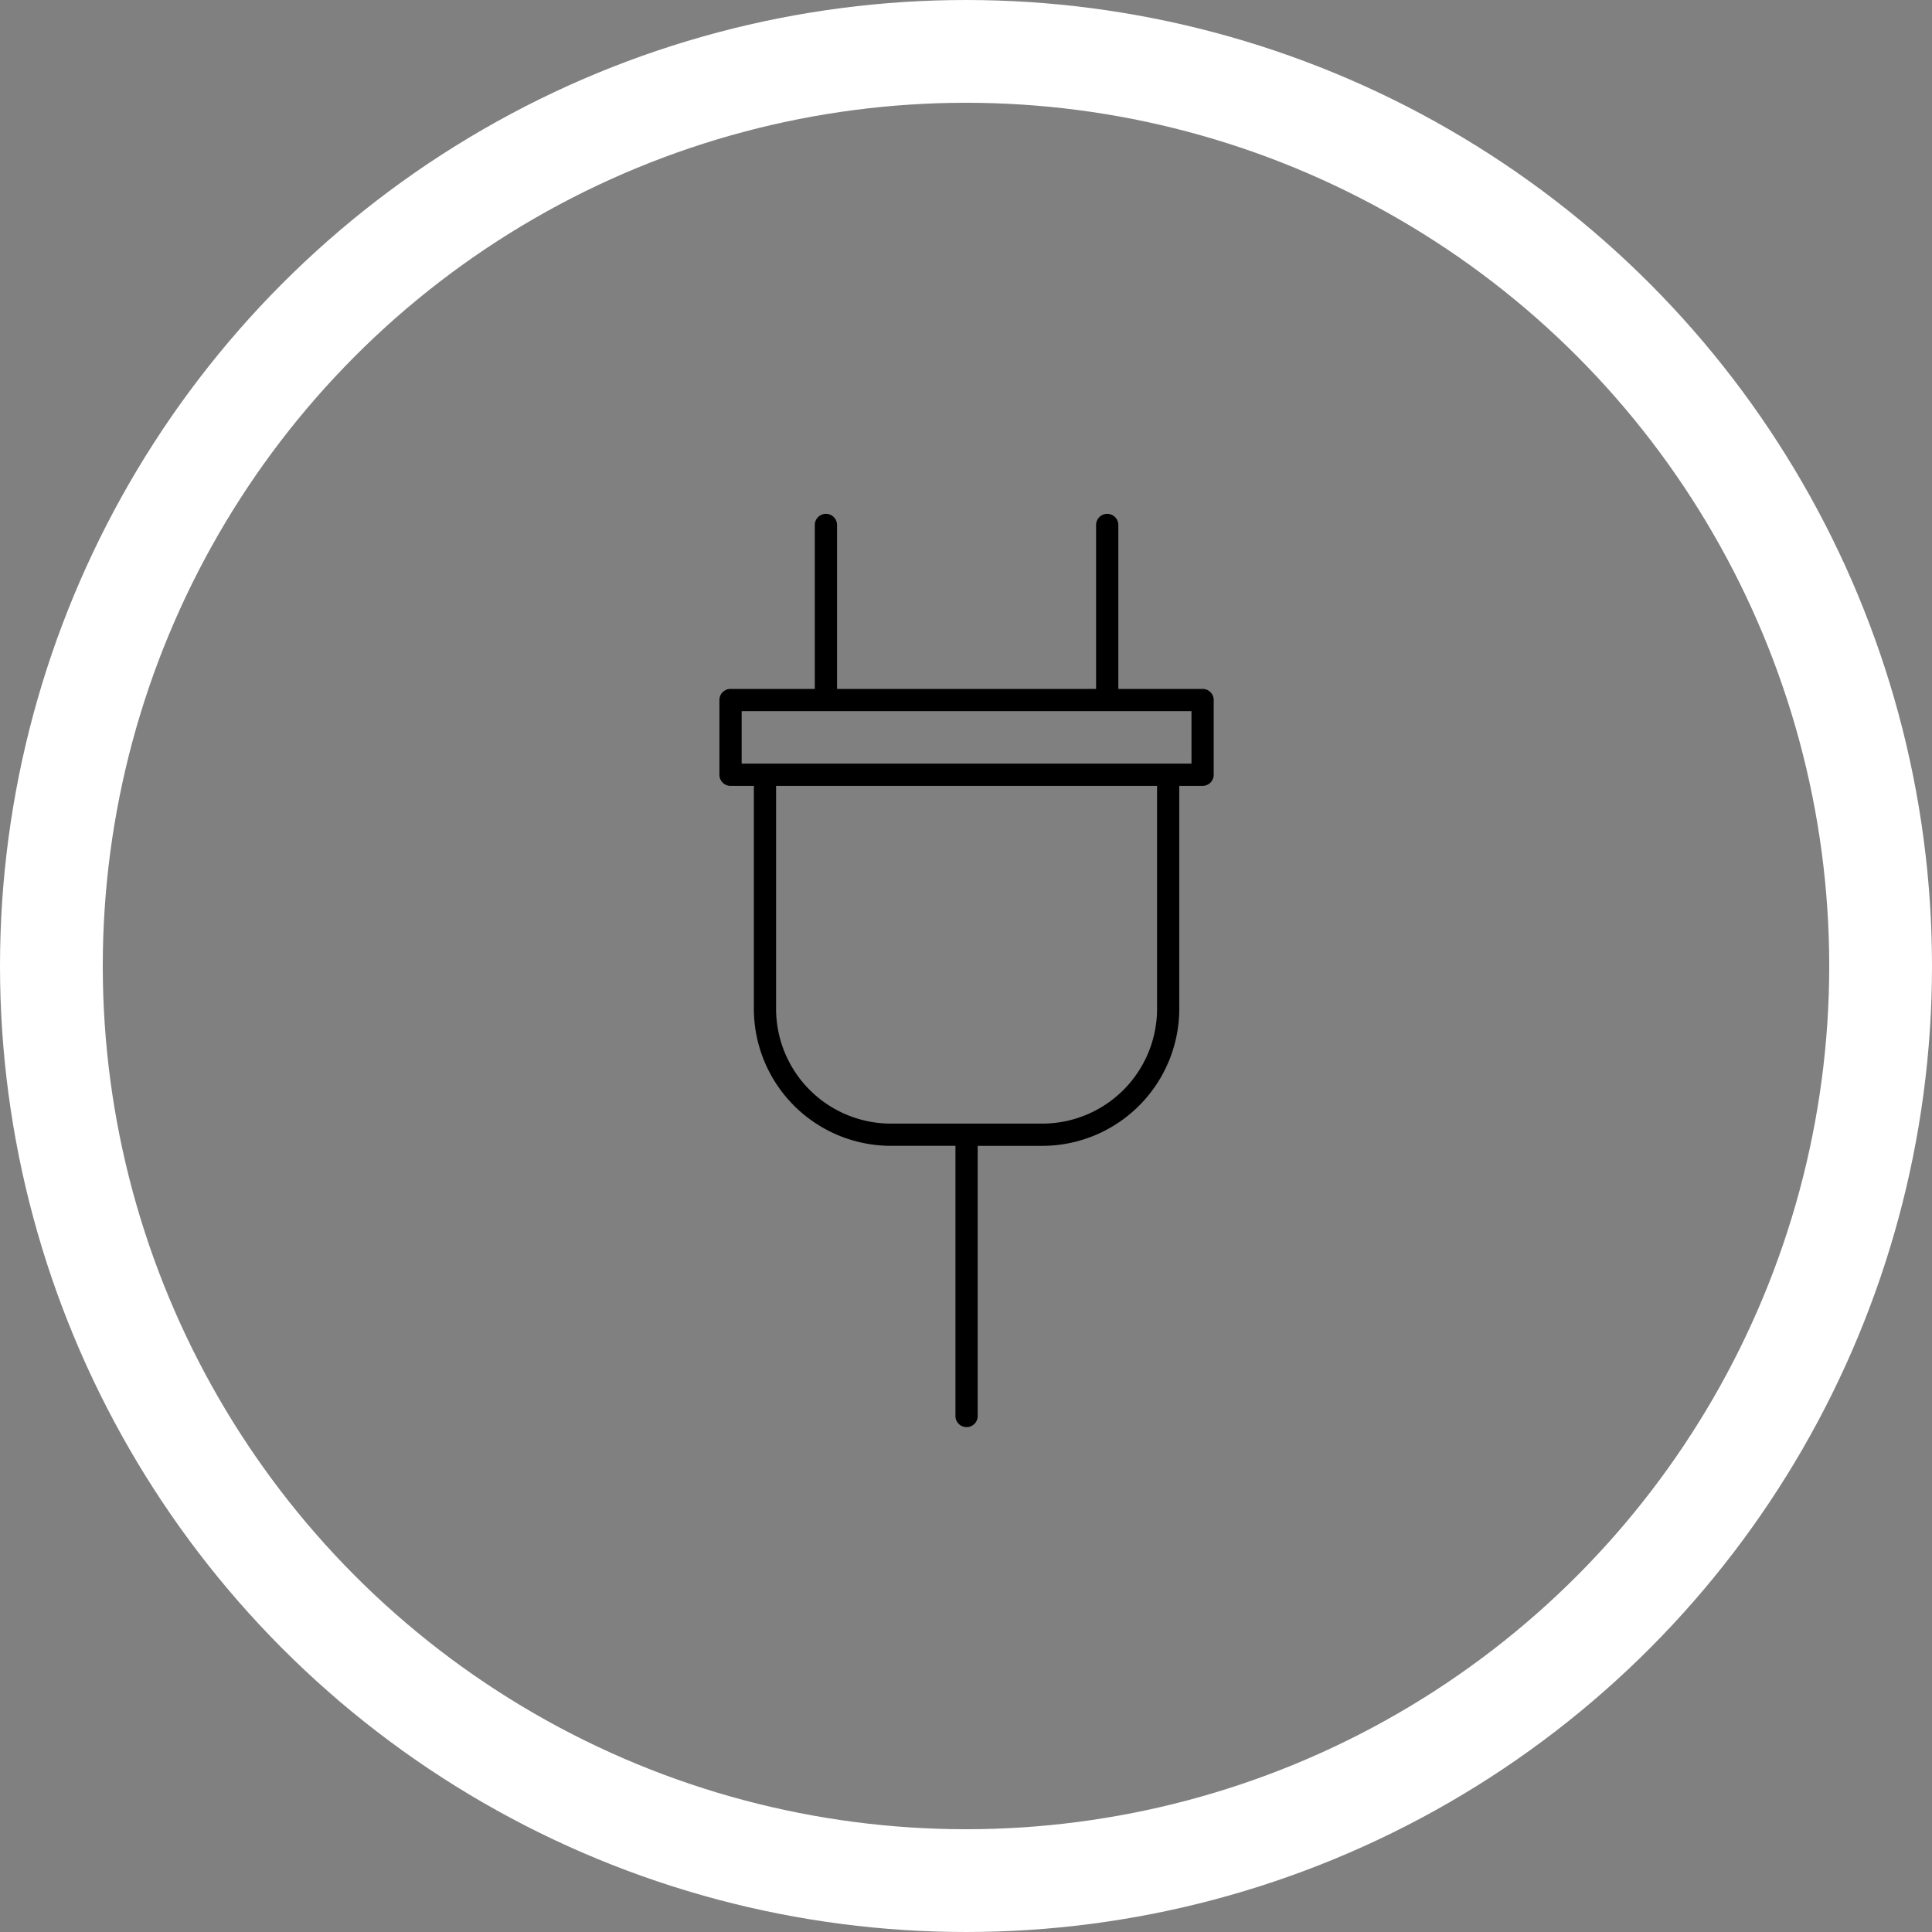
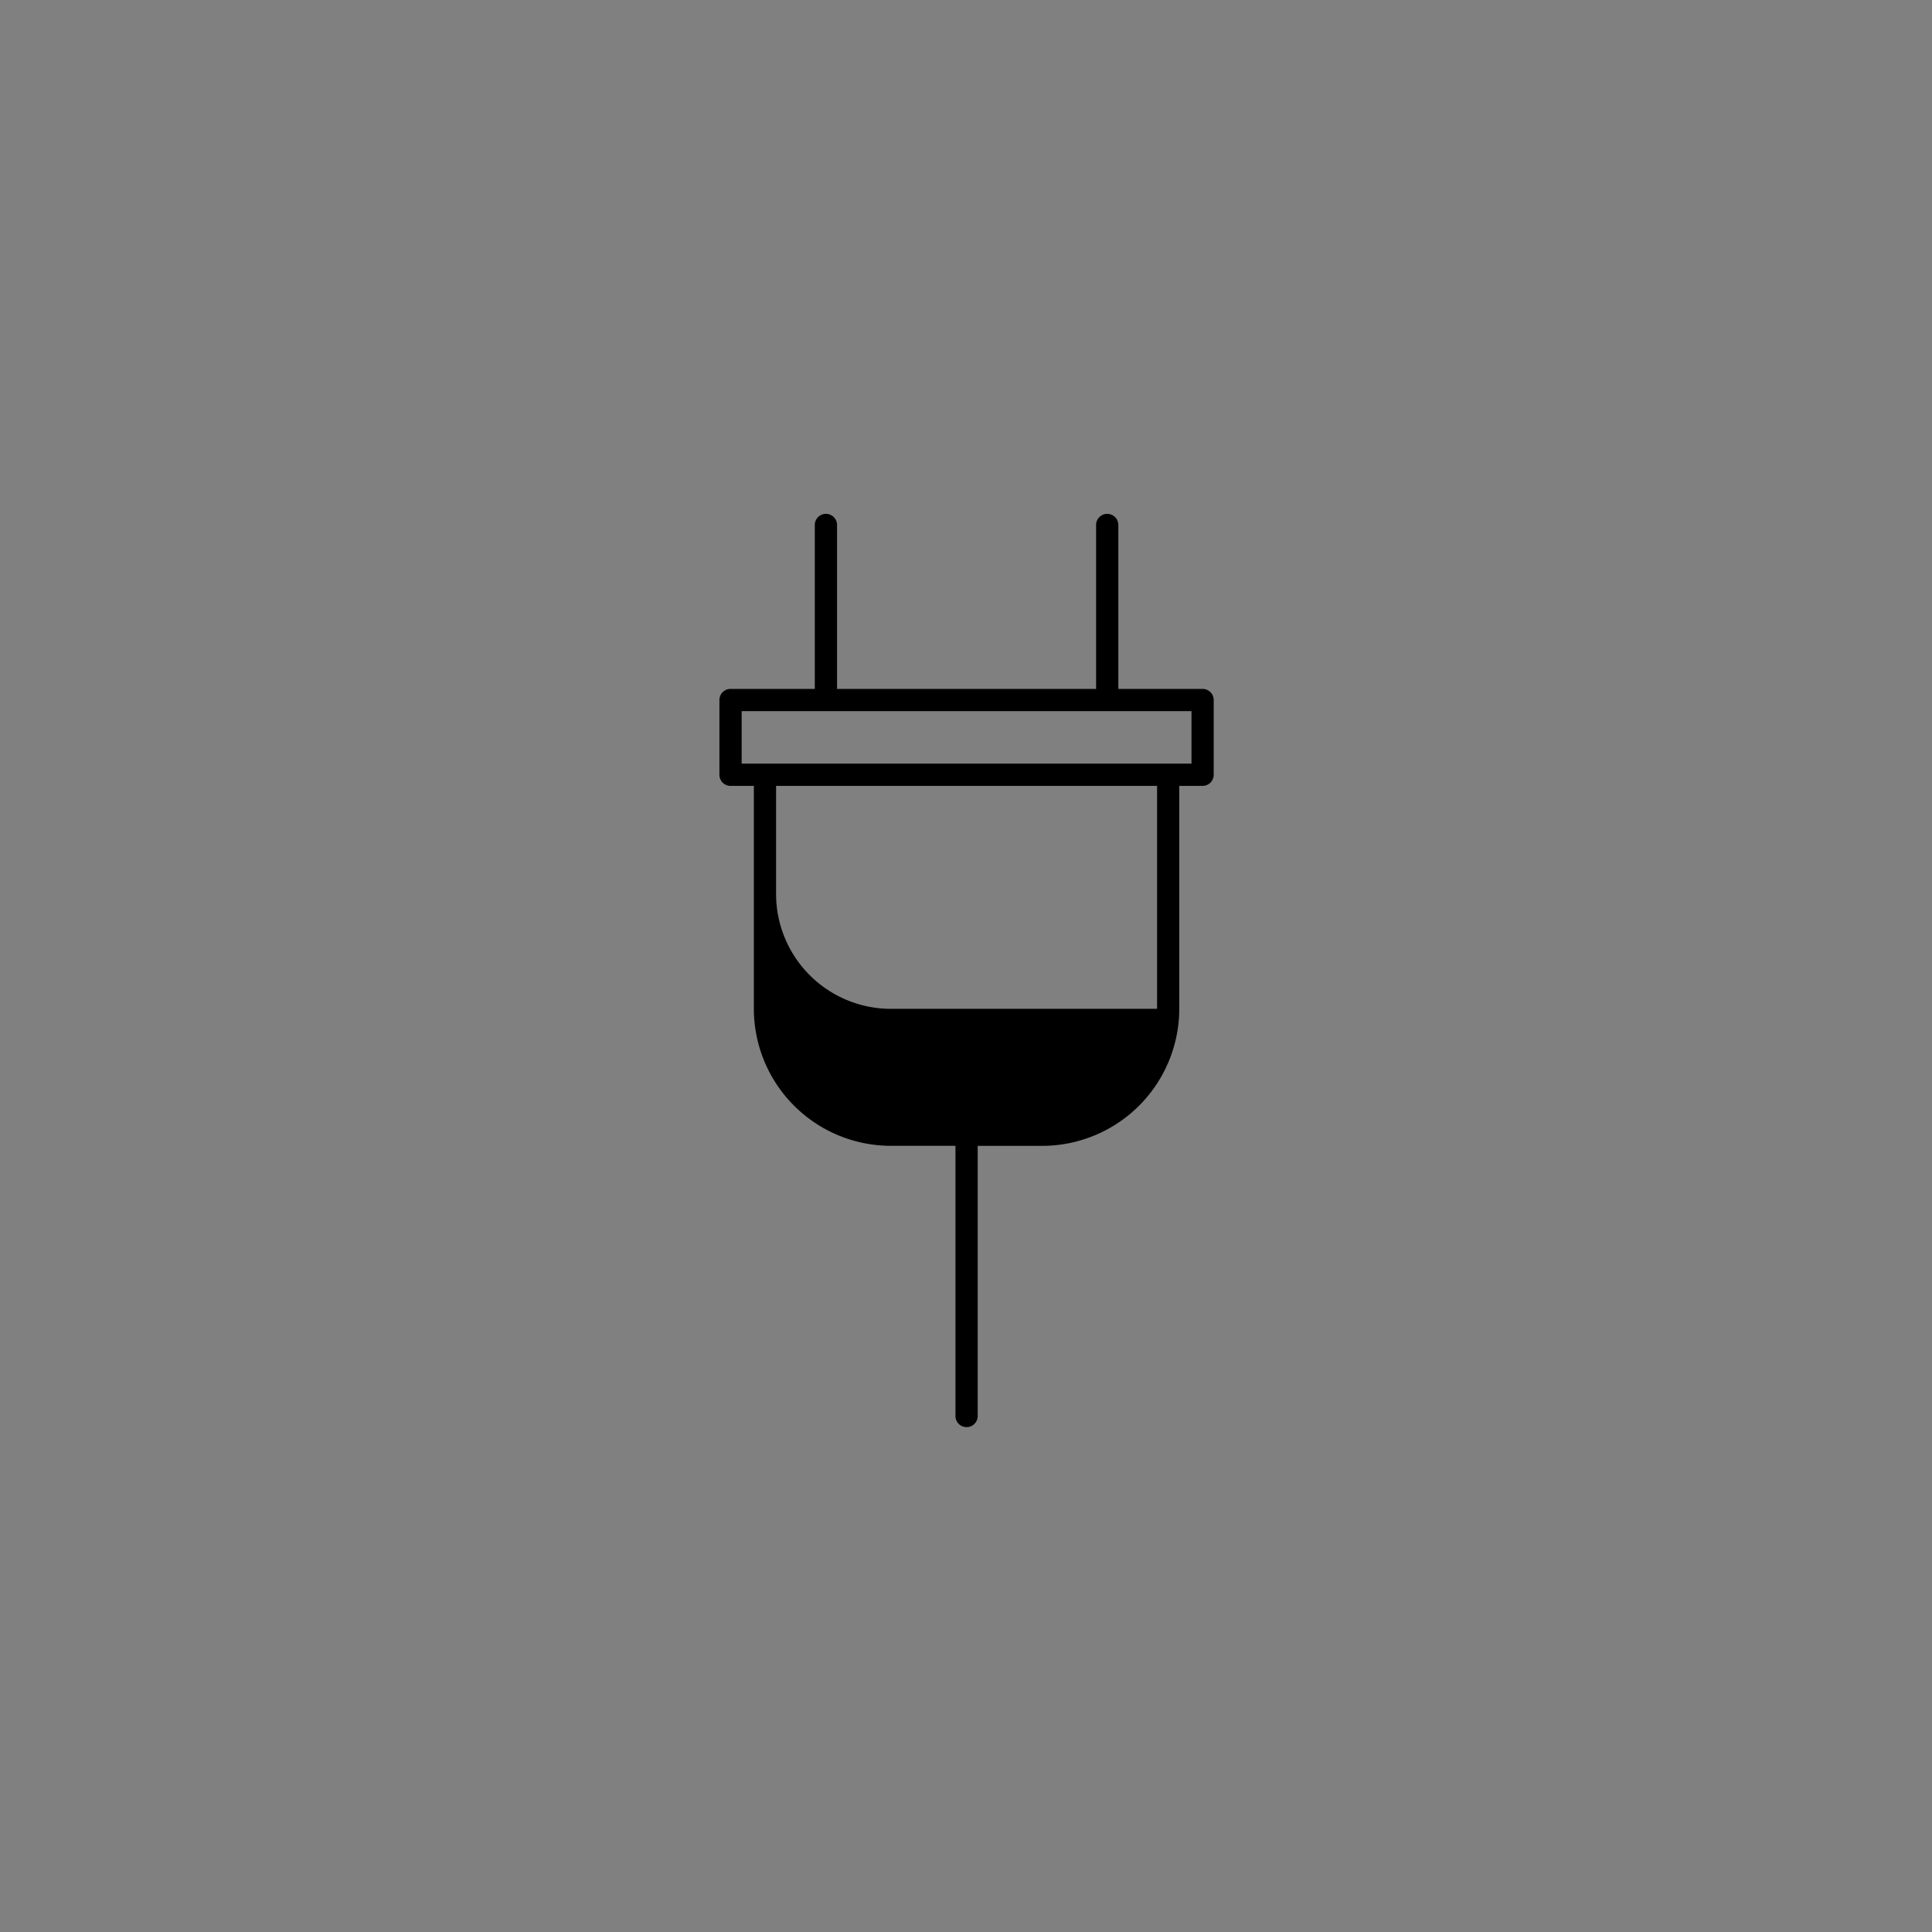
<svg xmlns="http://www.w3.org/2000/svg" viewBox="0 0 93.996 93.996">
  <rect x="0" y="0" width="93.996" height="93.996" fill="#808080" stroke="none" />
  <defs>
    <style>
      .cls-1, .cls-3 {
        fill: none;
      }

      .cls-1 {
        stroke: #fff;
        stroke-width: 5px;
      }

      .cls-2 {
        stroke: none;
      }
    </style>
  </defs>
  <g id="Groupe_559" data-name="Groupe 559" transform="translate(-634 -3399)">
    <g id="Ellipse_1" data-name="Ellipse 1" class="cls-1" transform="translate(634 3399)">
      <circle class="cls-2" cx="46.998" cy="46.998" r="46.998" />
-       <circle class="cls-3" cx="46.998" cy="46.998" r="44.498" />
    </g>
-     <path id="Tracé_330" data-name="Tracé 330" d="M38.835,9.712h-4.1V1.736a.541.541,0,0,0-1.082,0V9.712H21.05V1.736a.541.541,0,1,0-1.082,0V9.712h-4.1a.541.541,0,0,0-.541.541V13.89a.541.541,0,0,0,.541.541h1.141c0,.012-.006.022-.006.034V25.277a6.673,6.673,0,0,0,6.665,6.665h3.143V45.087a.541.541,0,0,0,1.082,0V31.943h3.143A6.673,6.673,0,0,0,37.7,25.277V14.464c0-.012-.006-.022-.007-.034h1.141a.541.541,0,0,0,.541-.541V10.253A.54.54,0,0,0,38.835,9.712ZM36.62,14.464V25.277a5.589,5.589,0,0,1-5.584,5.584H23.668a5.59,5.59,0,0,1-5.584-5.584V14.464c0-.012-.006-.022-.006-.034H36.627A.257.257,0,0,0,36.62,14.464Zm1.675-1.116H16.409V10.794H38.294Z" transform="translate(653.674 3422.805)" />
+     <path id="Tracé_330" data-name="Tracé 330" d="M38.835,9.712h-4.1V1.736a.541.541,0,0,0-1.082,0V9.712H21.05V1.736a.541.541,0,1,0-1.082,0V9.712h-4.1a.541.541,0,0,0-.541.541V13.89a.541.541,0,0,0,.541.541h1.141c0,.012-.006.022-.006.034V25.277a6.673,6.673,0,0,0,6.665,6.665h3.143V45.087a.541.541,0,0,0,1.082,0V31.943h3.143A6.673,6.673,0,0,0,37.7,25.277V14.464c0-.012-.006-.022-.007-.034h1.141a.541.541,0,0,0,.541-.541V10.253A.54.54,0,0,0,38.835,9.712ZM36.62,14.464V25.277H23.668a5.59,5.59,0,0,1-5.584-5.584V14.464c0-.012-.006-.022-.006-.034H36.627A.257.257,0,0,0,36.62,14.464Zm1.675-1.116H16.409V10.794H38.294Z" transform="translate(653.674 3422.805)" />
  </g>
</svg>